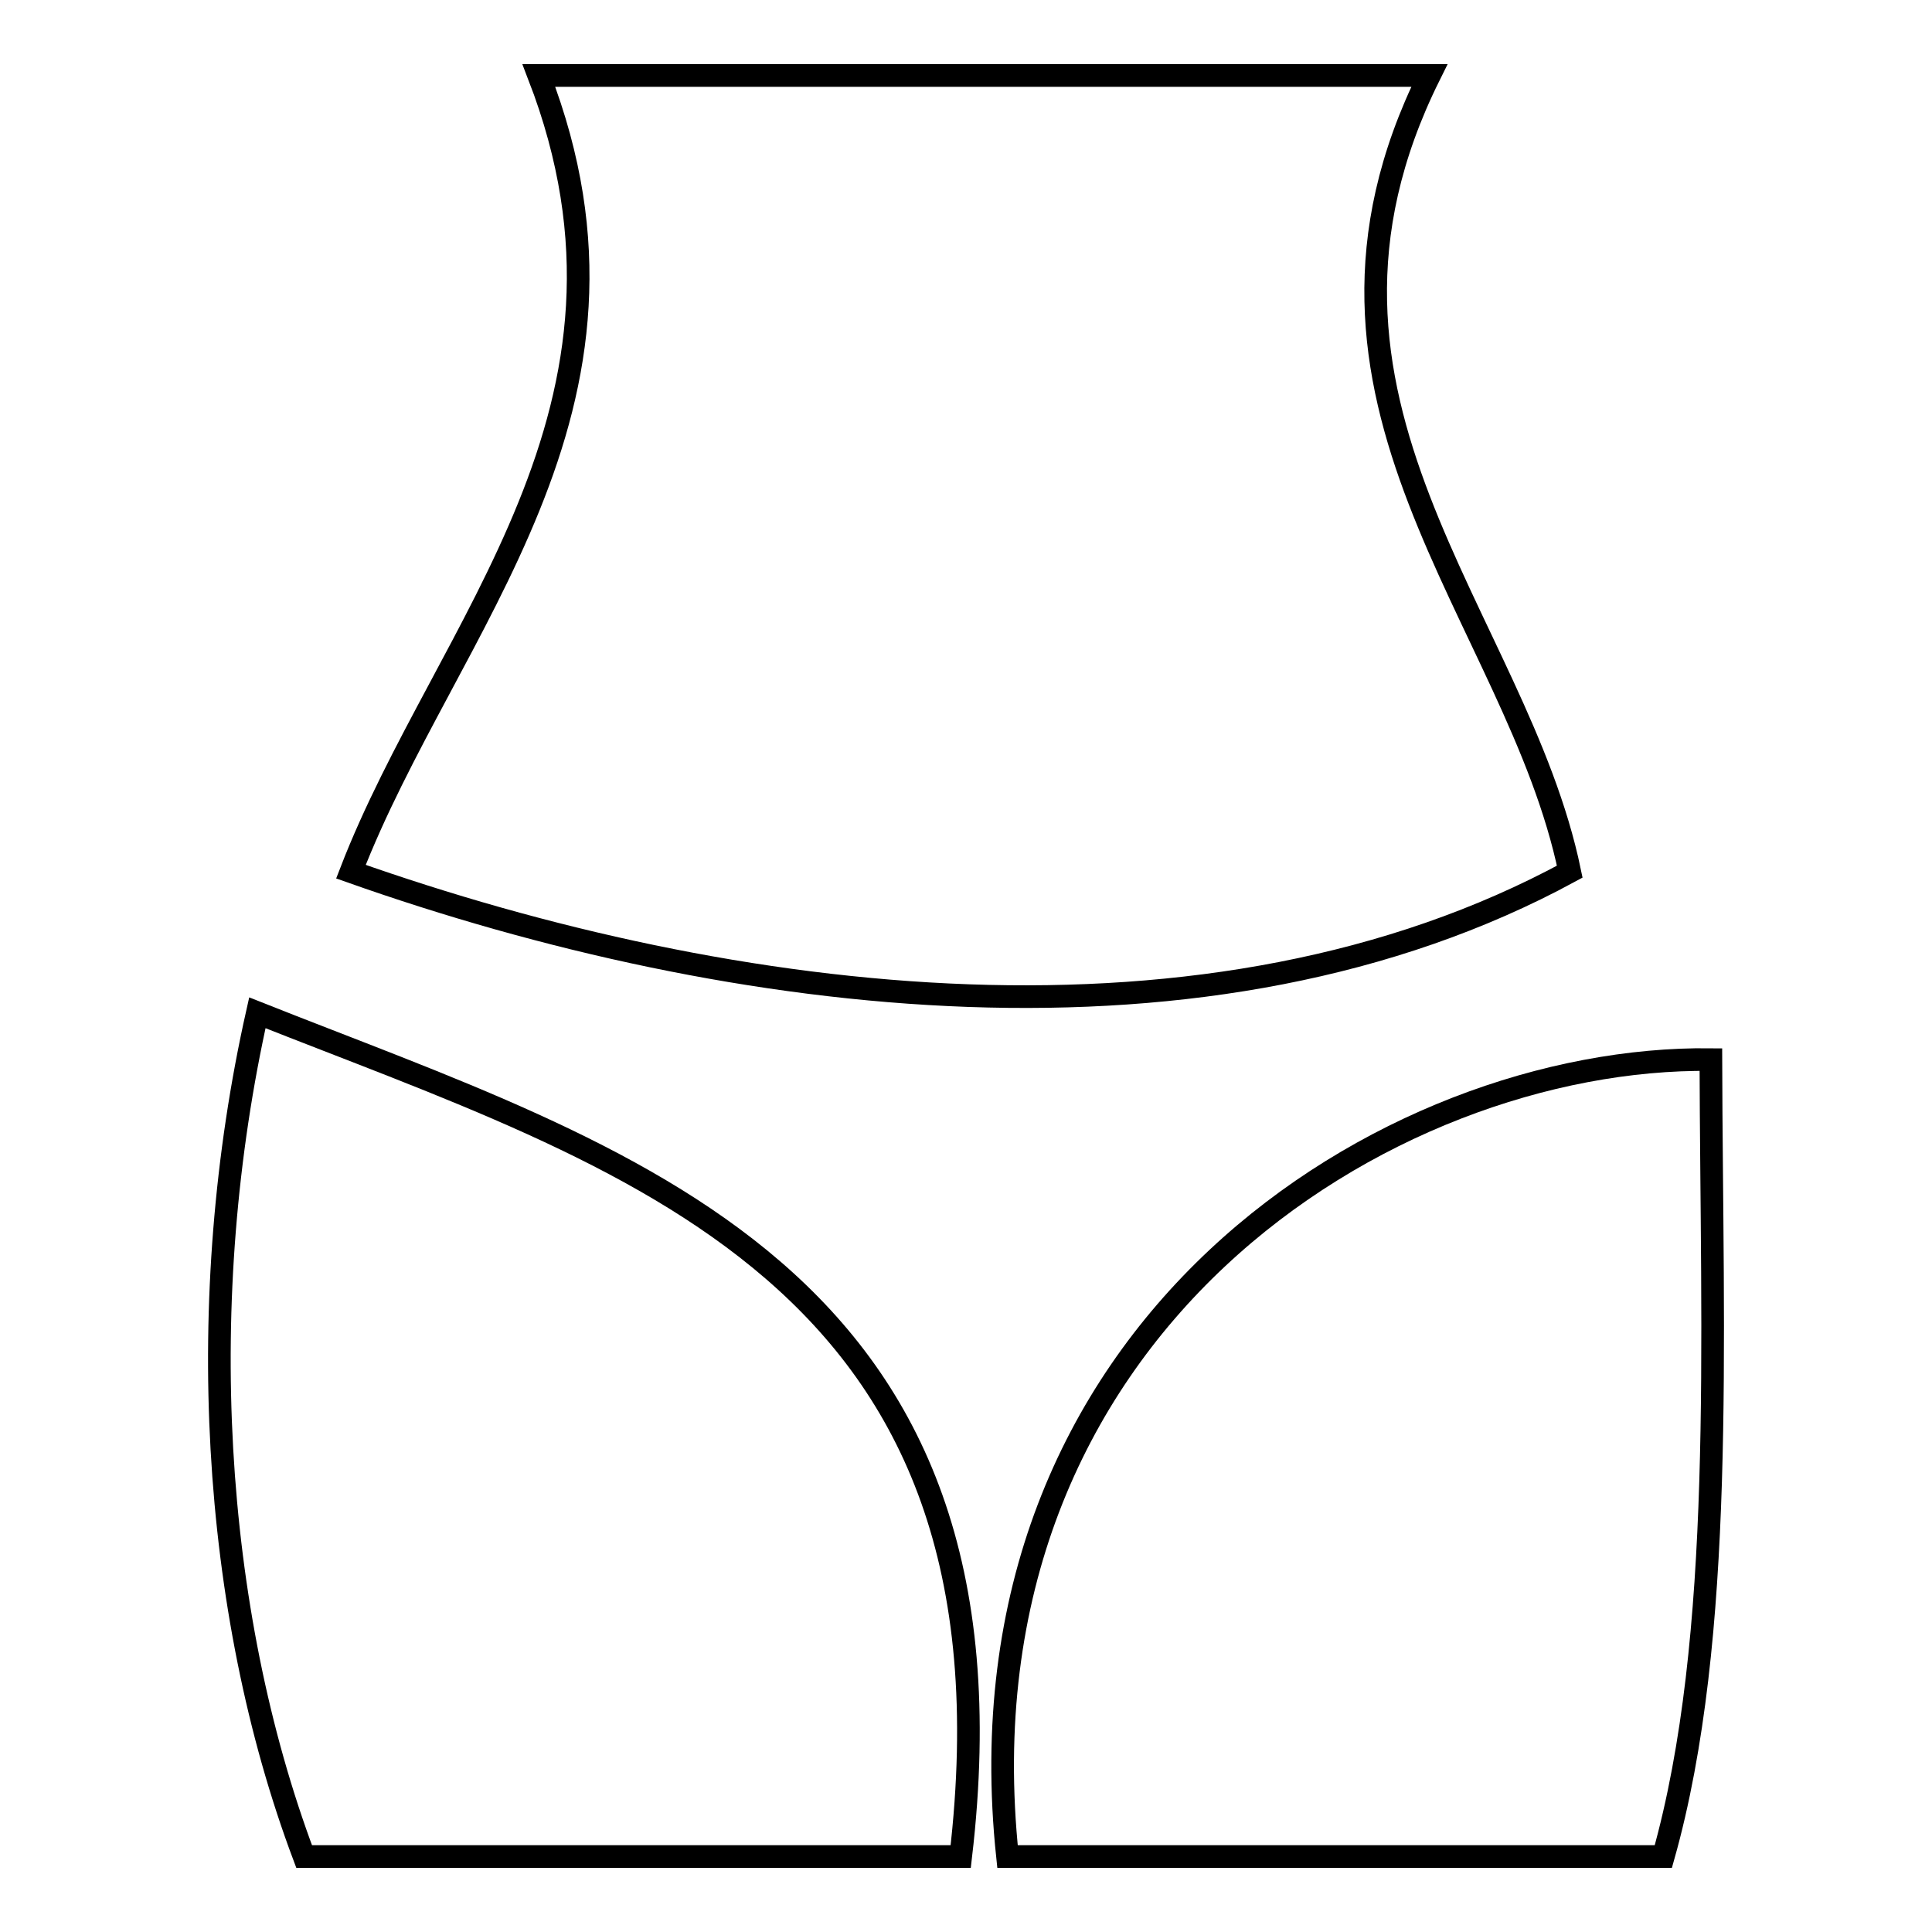
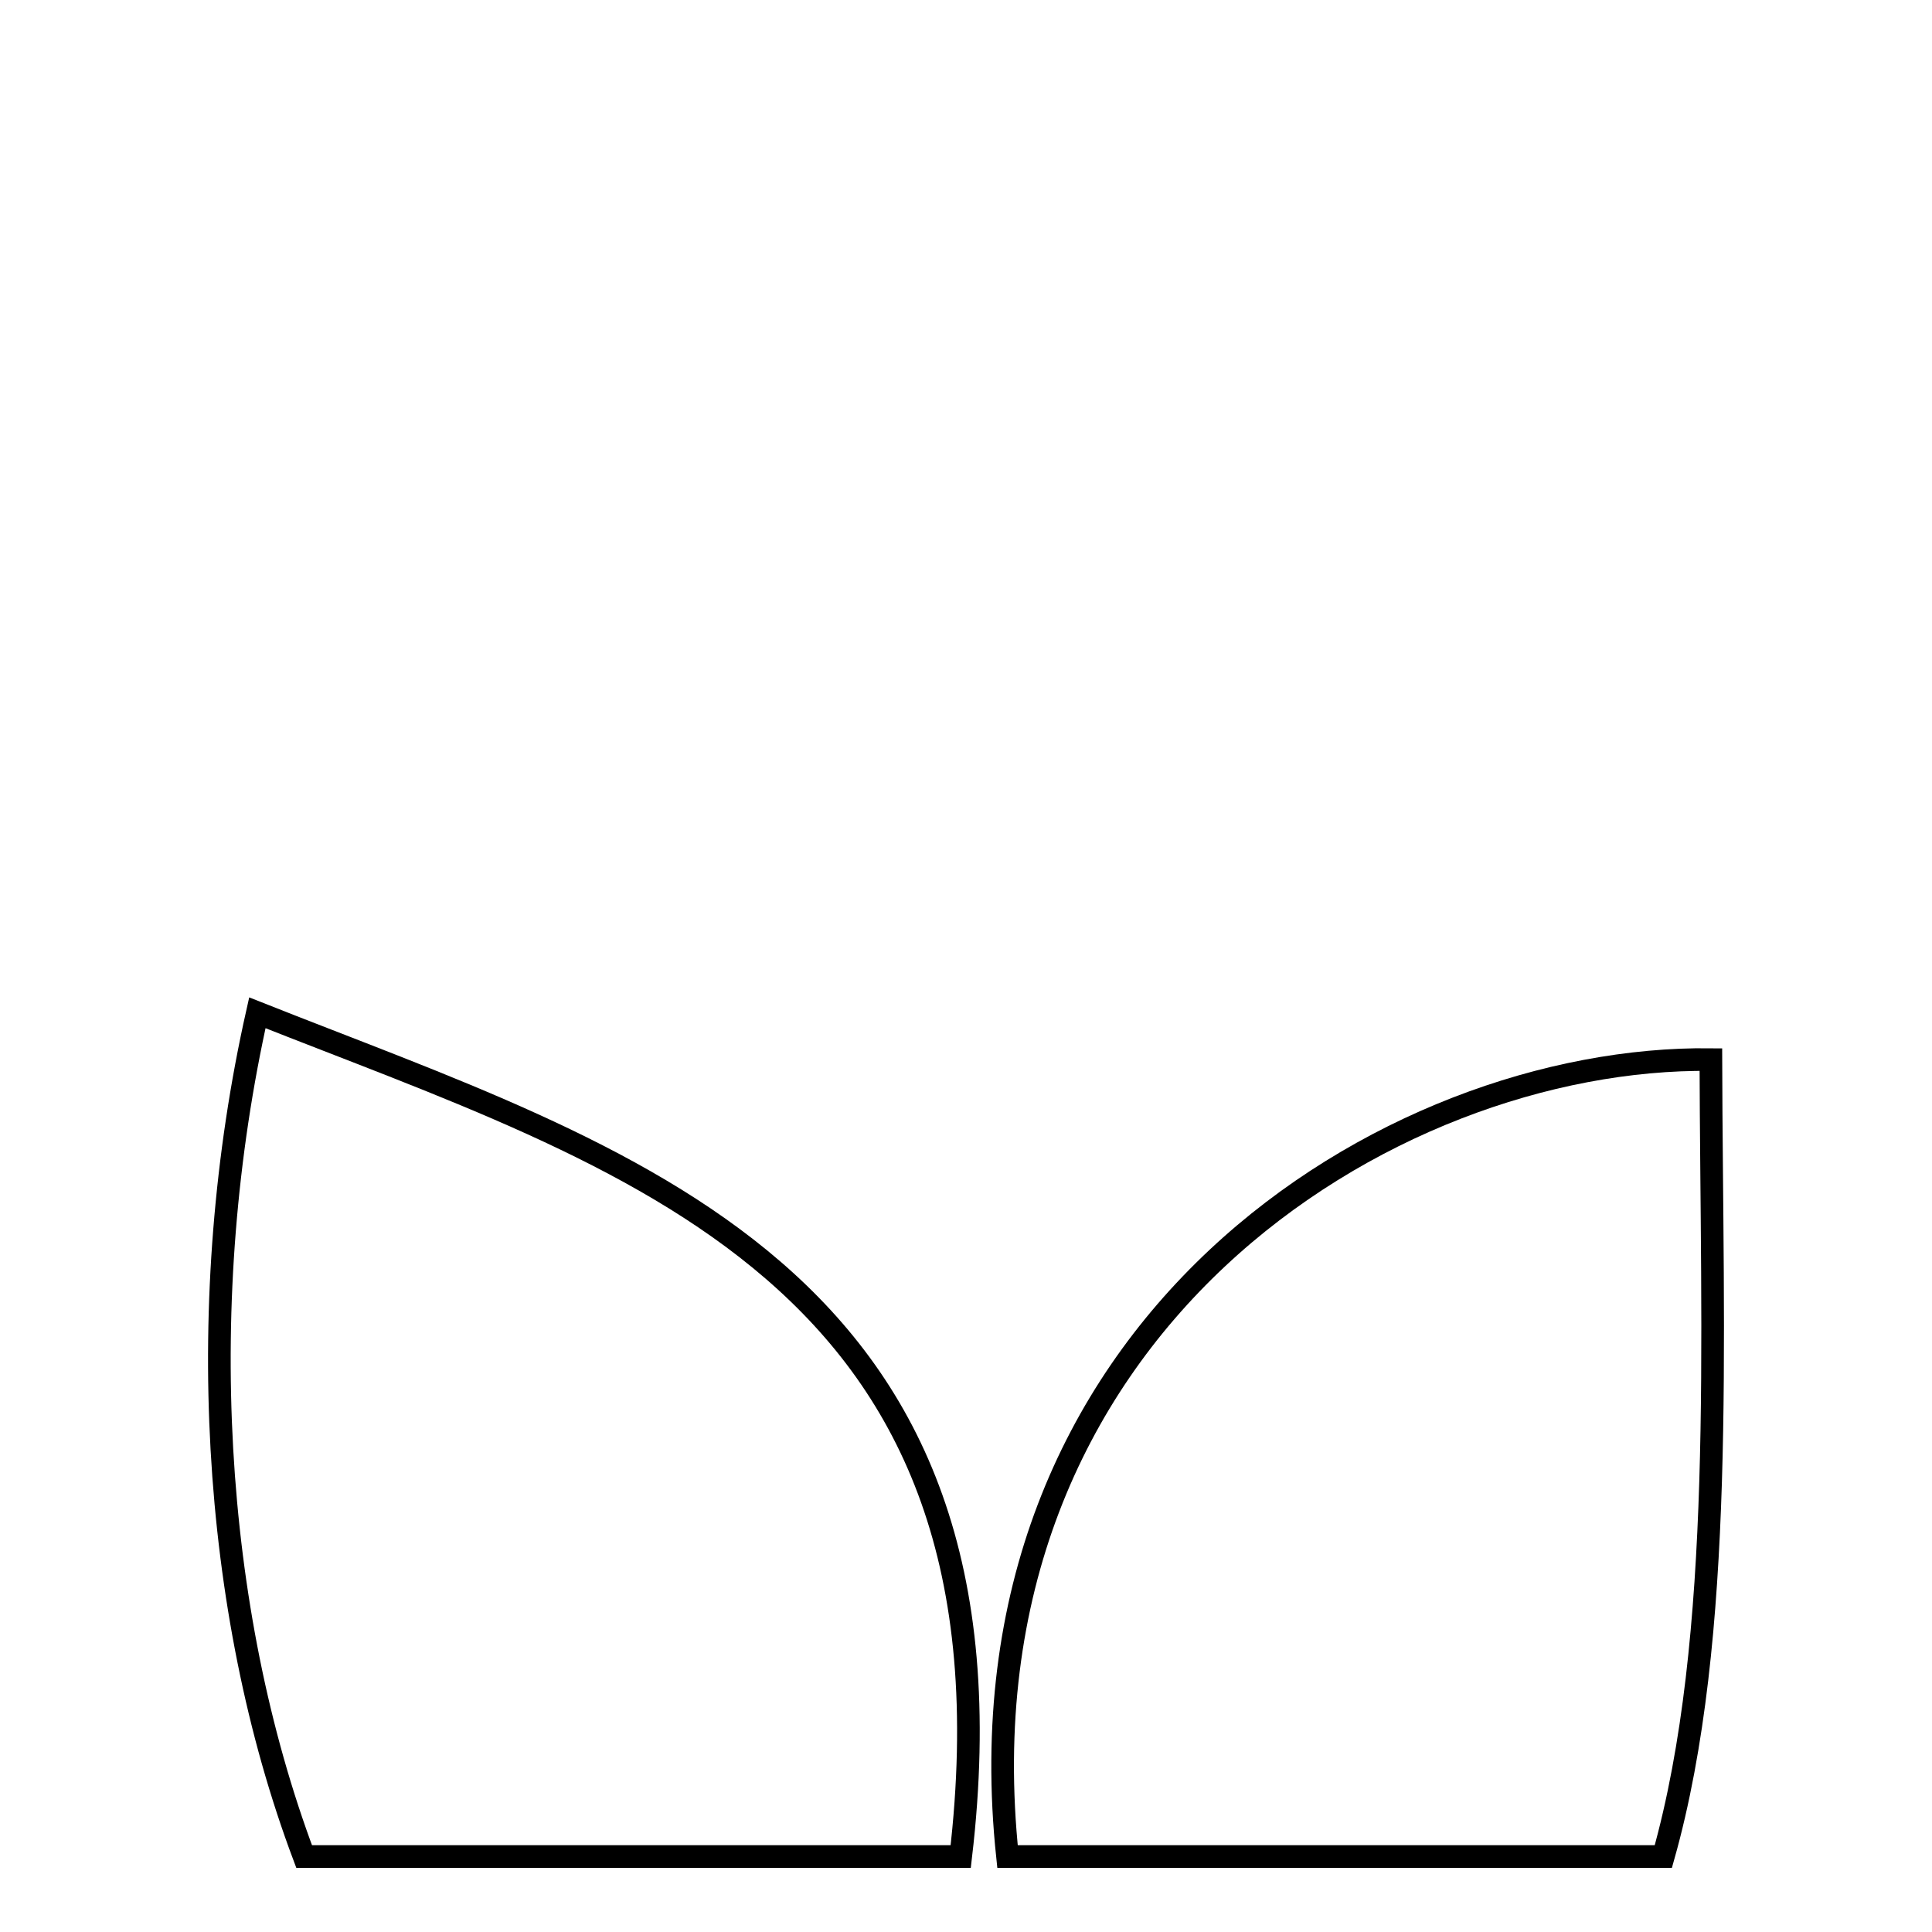
<svg xmlns="http://www.w3.org/2000/svg" version="1.1" x="0px" y="0px" viewBox="0 0 256 256" enable-background="new 0 0 256 256" xml:space="preserve">
  <g>
    <g>
-       <path stroke-width="3" fill-opacity="0" stroke="#000000" d="M71.4,10c39.3,0,78.7,0,118,0C168,53.1,201,81.7,208,115.5c-47.7,25.9-110.9,17.9-161.5,0C59.1,82.9,88.5,54.2,71.4,10z" />
      <path stroke-width="3" fill-opacity="0" stroke="#000000" d="M34.1,134.2C83,153.6,136.4,168.5,127.3,246c-29,0-58,0-87,0C28,213.3,25.6,172,34.1,134.2z" />
      <path stroke-width="3" fill-opacity="0" stroke="#000000" d="M220.4,246c-28.9,0-57.9,0-86.9,0c-7.4-70.1,50.4-106.1,93.2-105.6C226.8,177.9,228.6,216.9,220.4,246z" />
    </g>
  </g>
</svg>